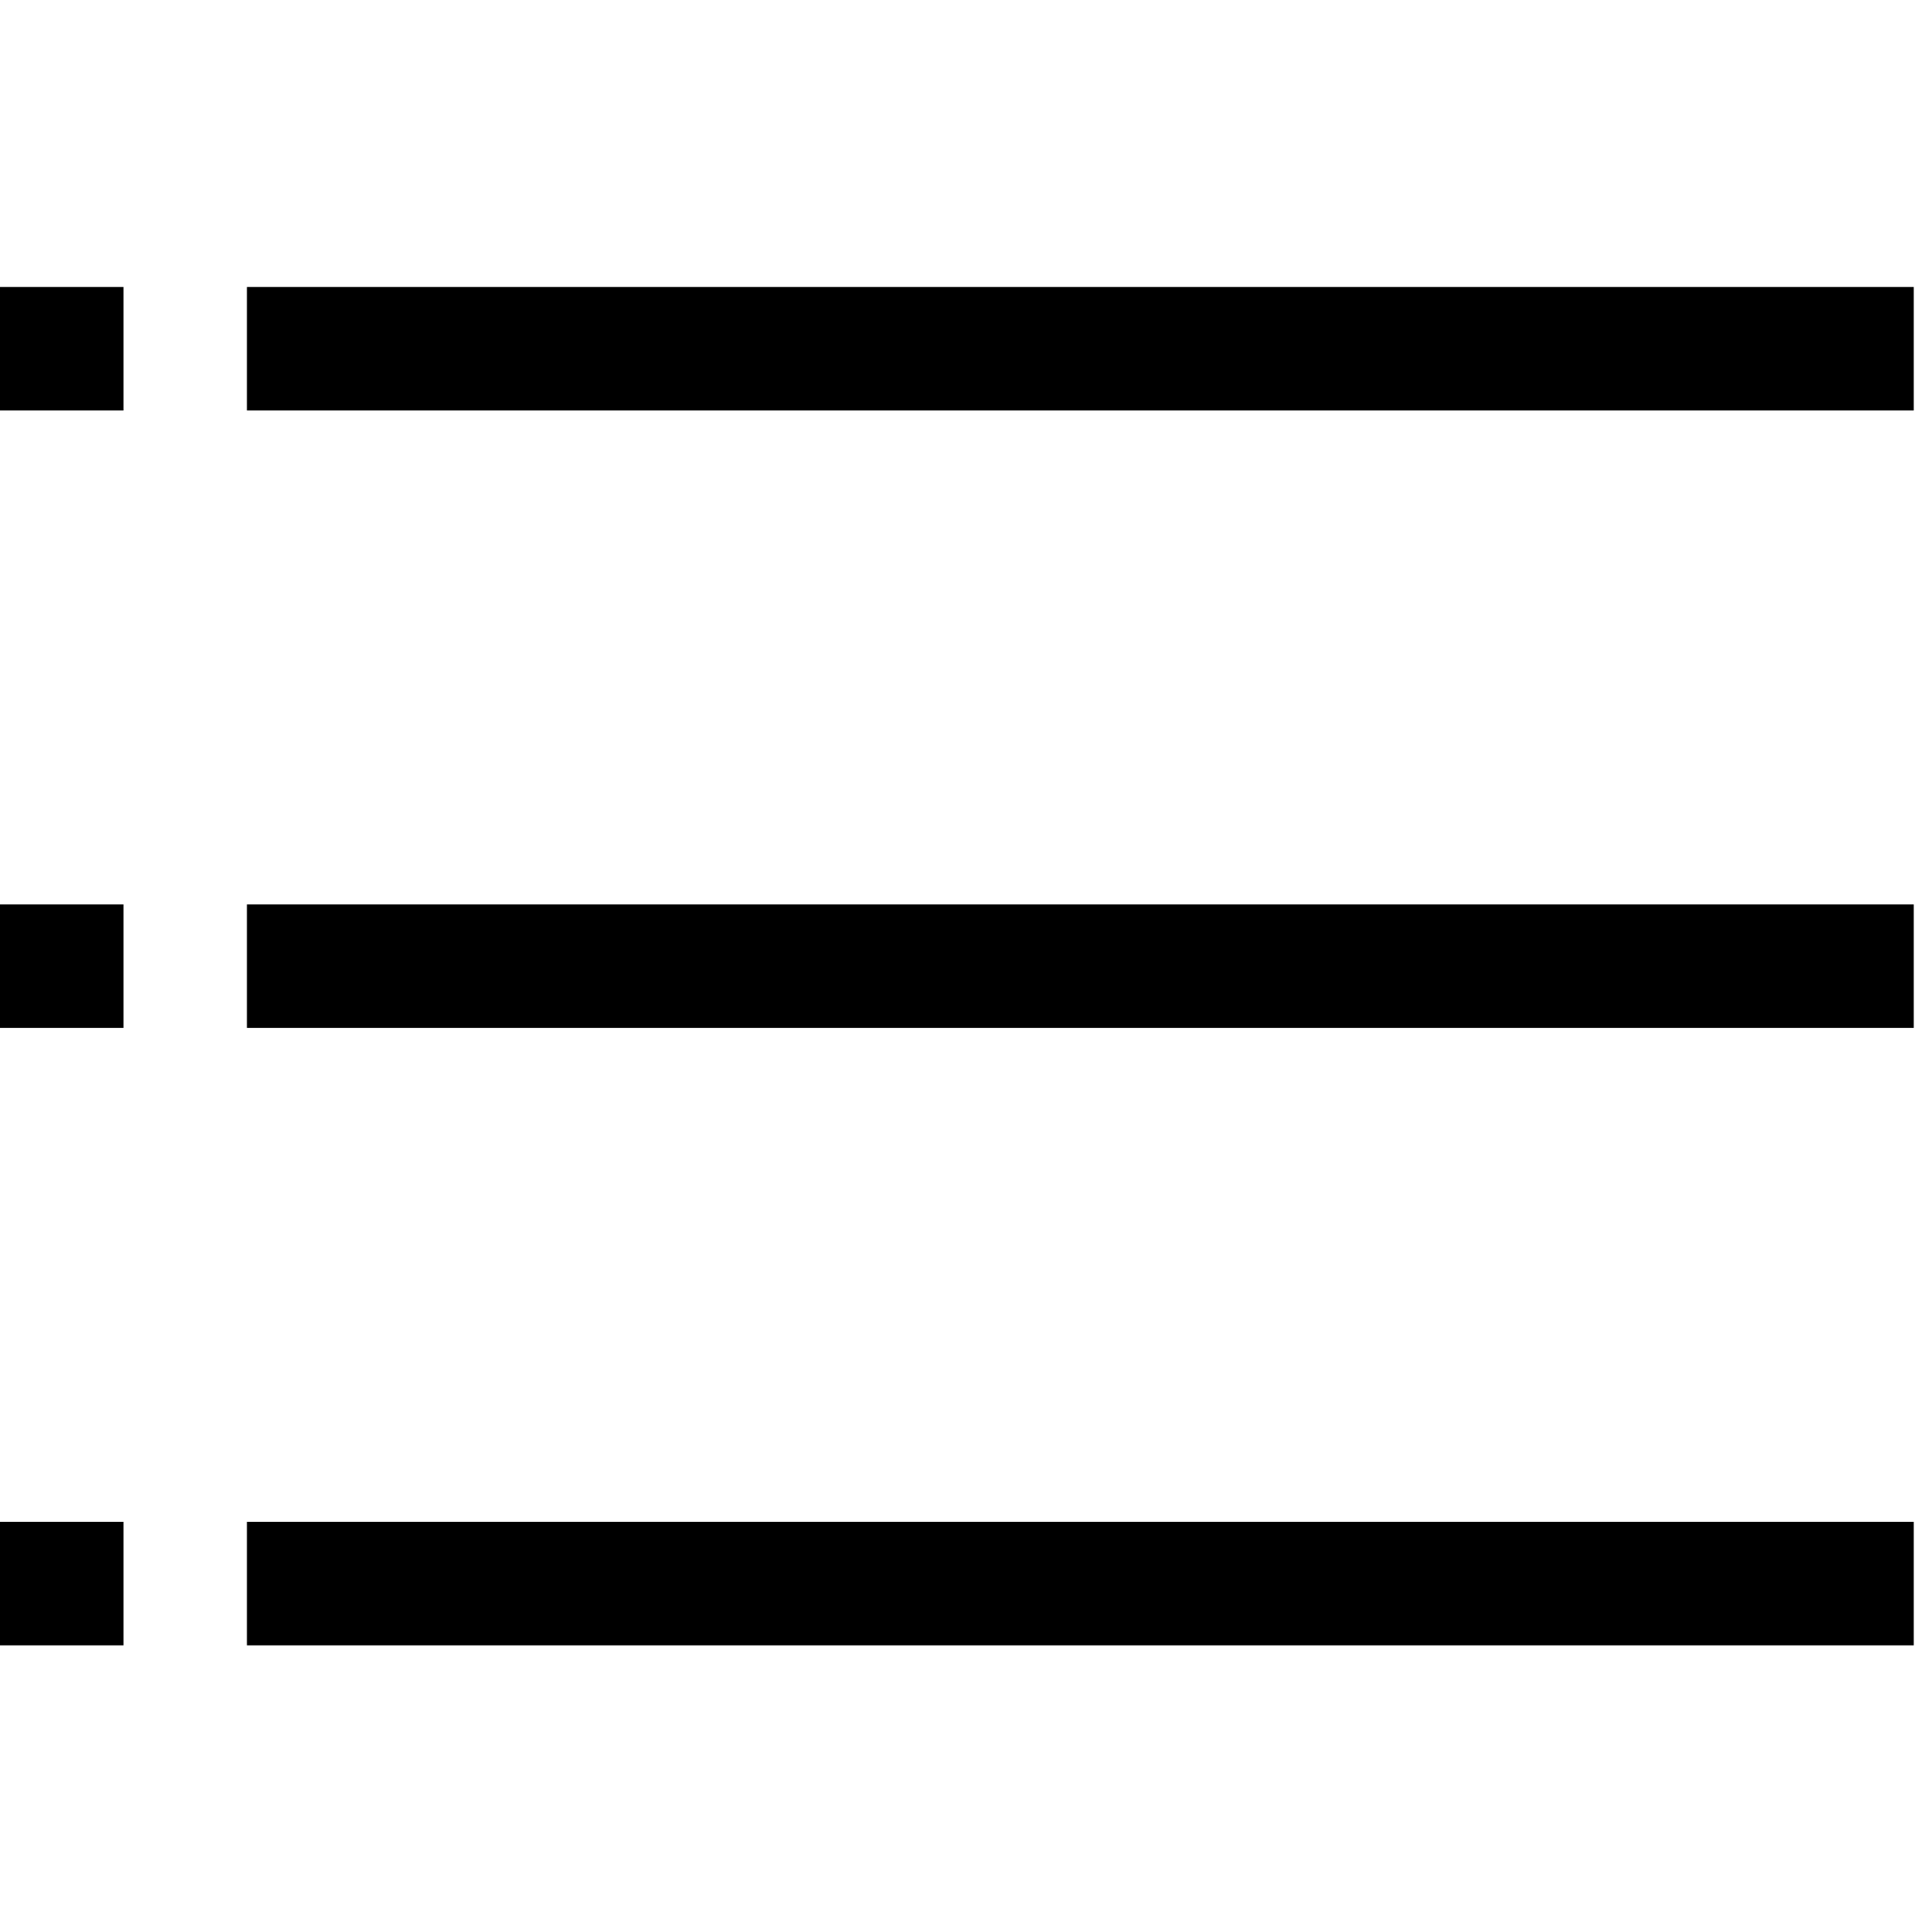
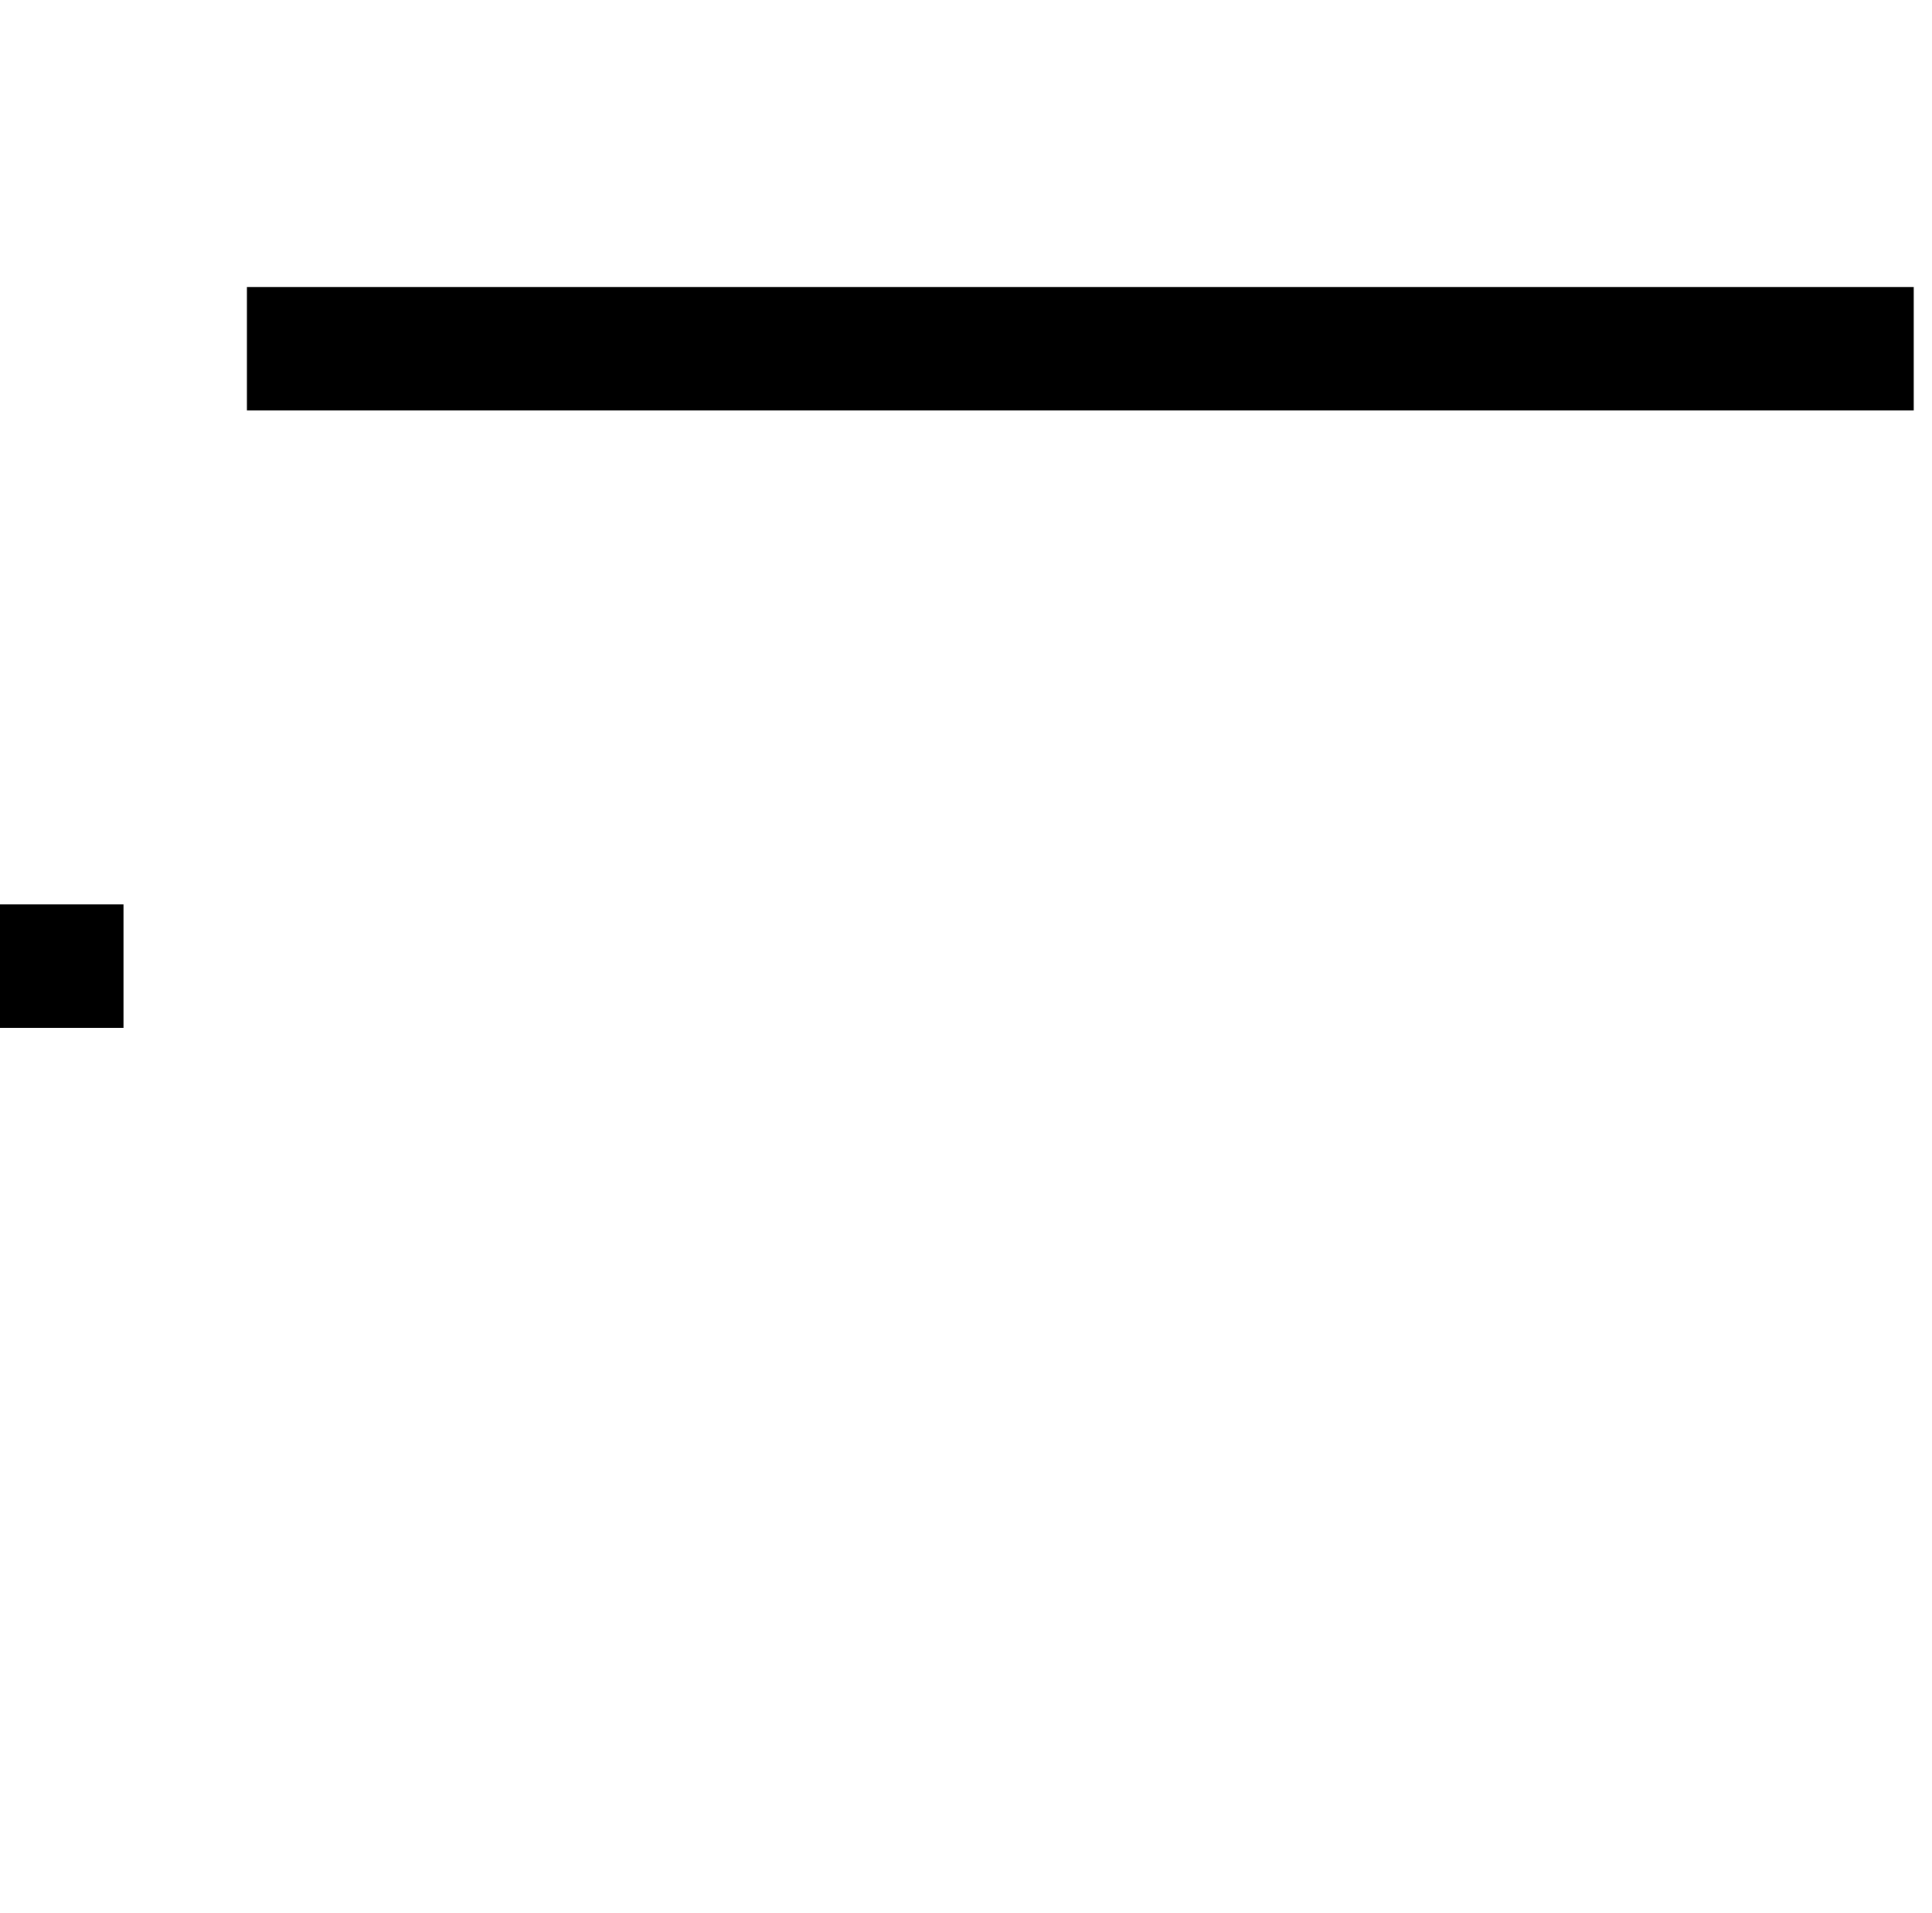
<svg xmlns="http://www.w3.org/2000/svg" width="101" height="100" viewBox="0 0 101 100" fill="none">
  <path fill-rule="evenodd" clip-rule="evenodd" d="M100.046 21.454H12.909V15H100.046V21.454Z" fill="black" />
-   <path fill-rule="evenodd" clip-rule="evenodd" d="M100.046 53.727H12.909V47.273H100.046V53.727Z" fill="black" />
-   <path fill-rule="evenodd" clip-rule="evenodd" d="M100.046 86H12.909V79.545H100.046V86Z" fill="black" />
-   <path fill-rule="evenodd" clip-rule="evenodd" d="M6.455 21.454H0V15H6.455V21.454Z" fill="black" />
+   <path fill-rule="evenodd" clip-rule="evenodd" d="M6.455 21.454H0H6.455V21.454Z" fill="black" />
  <path fill-rule="evenodd" clip-rule="evenodd" d="M6.455 53.727H0V47.273H6.455V53.727Z" fill="black" />
-   <path fill-rule="evenodd" clip-rule="evenodd" d="M6.455 86H0V79.545H6.455V86Z" fill="black" />
</svg>